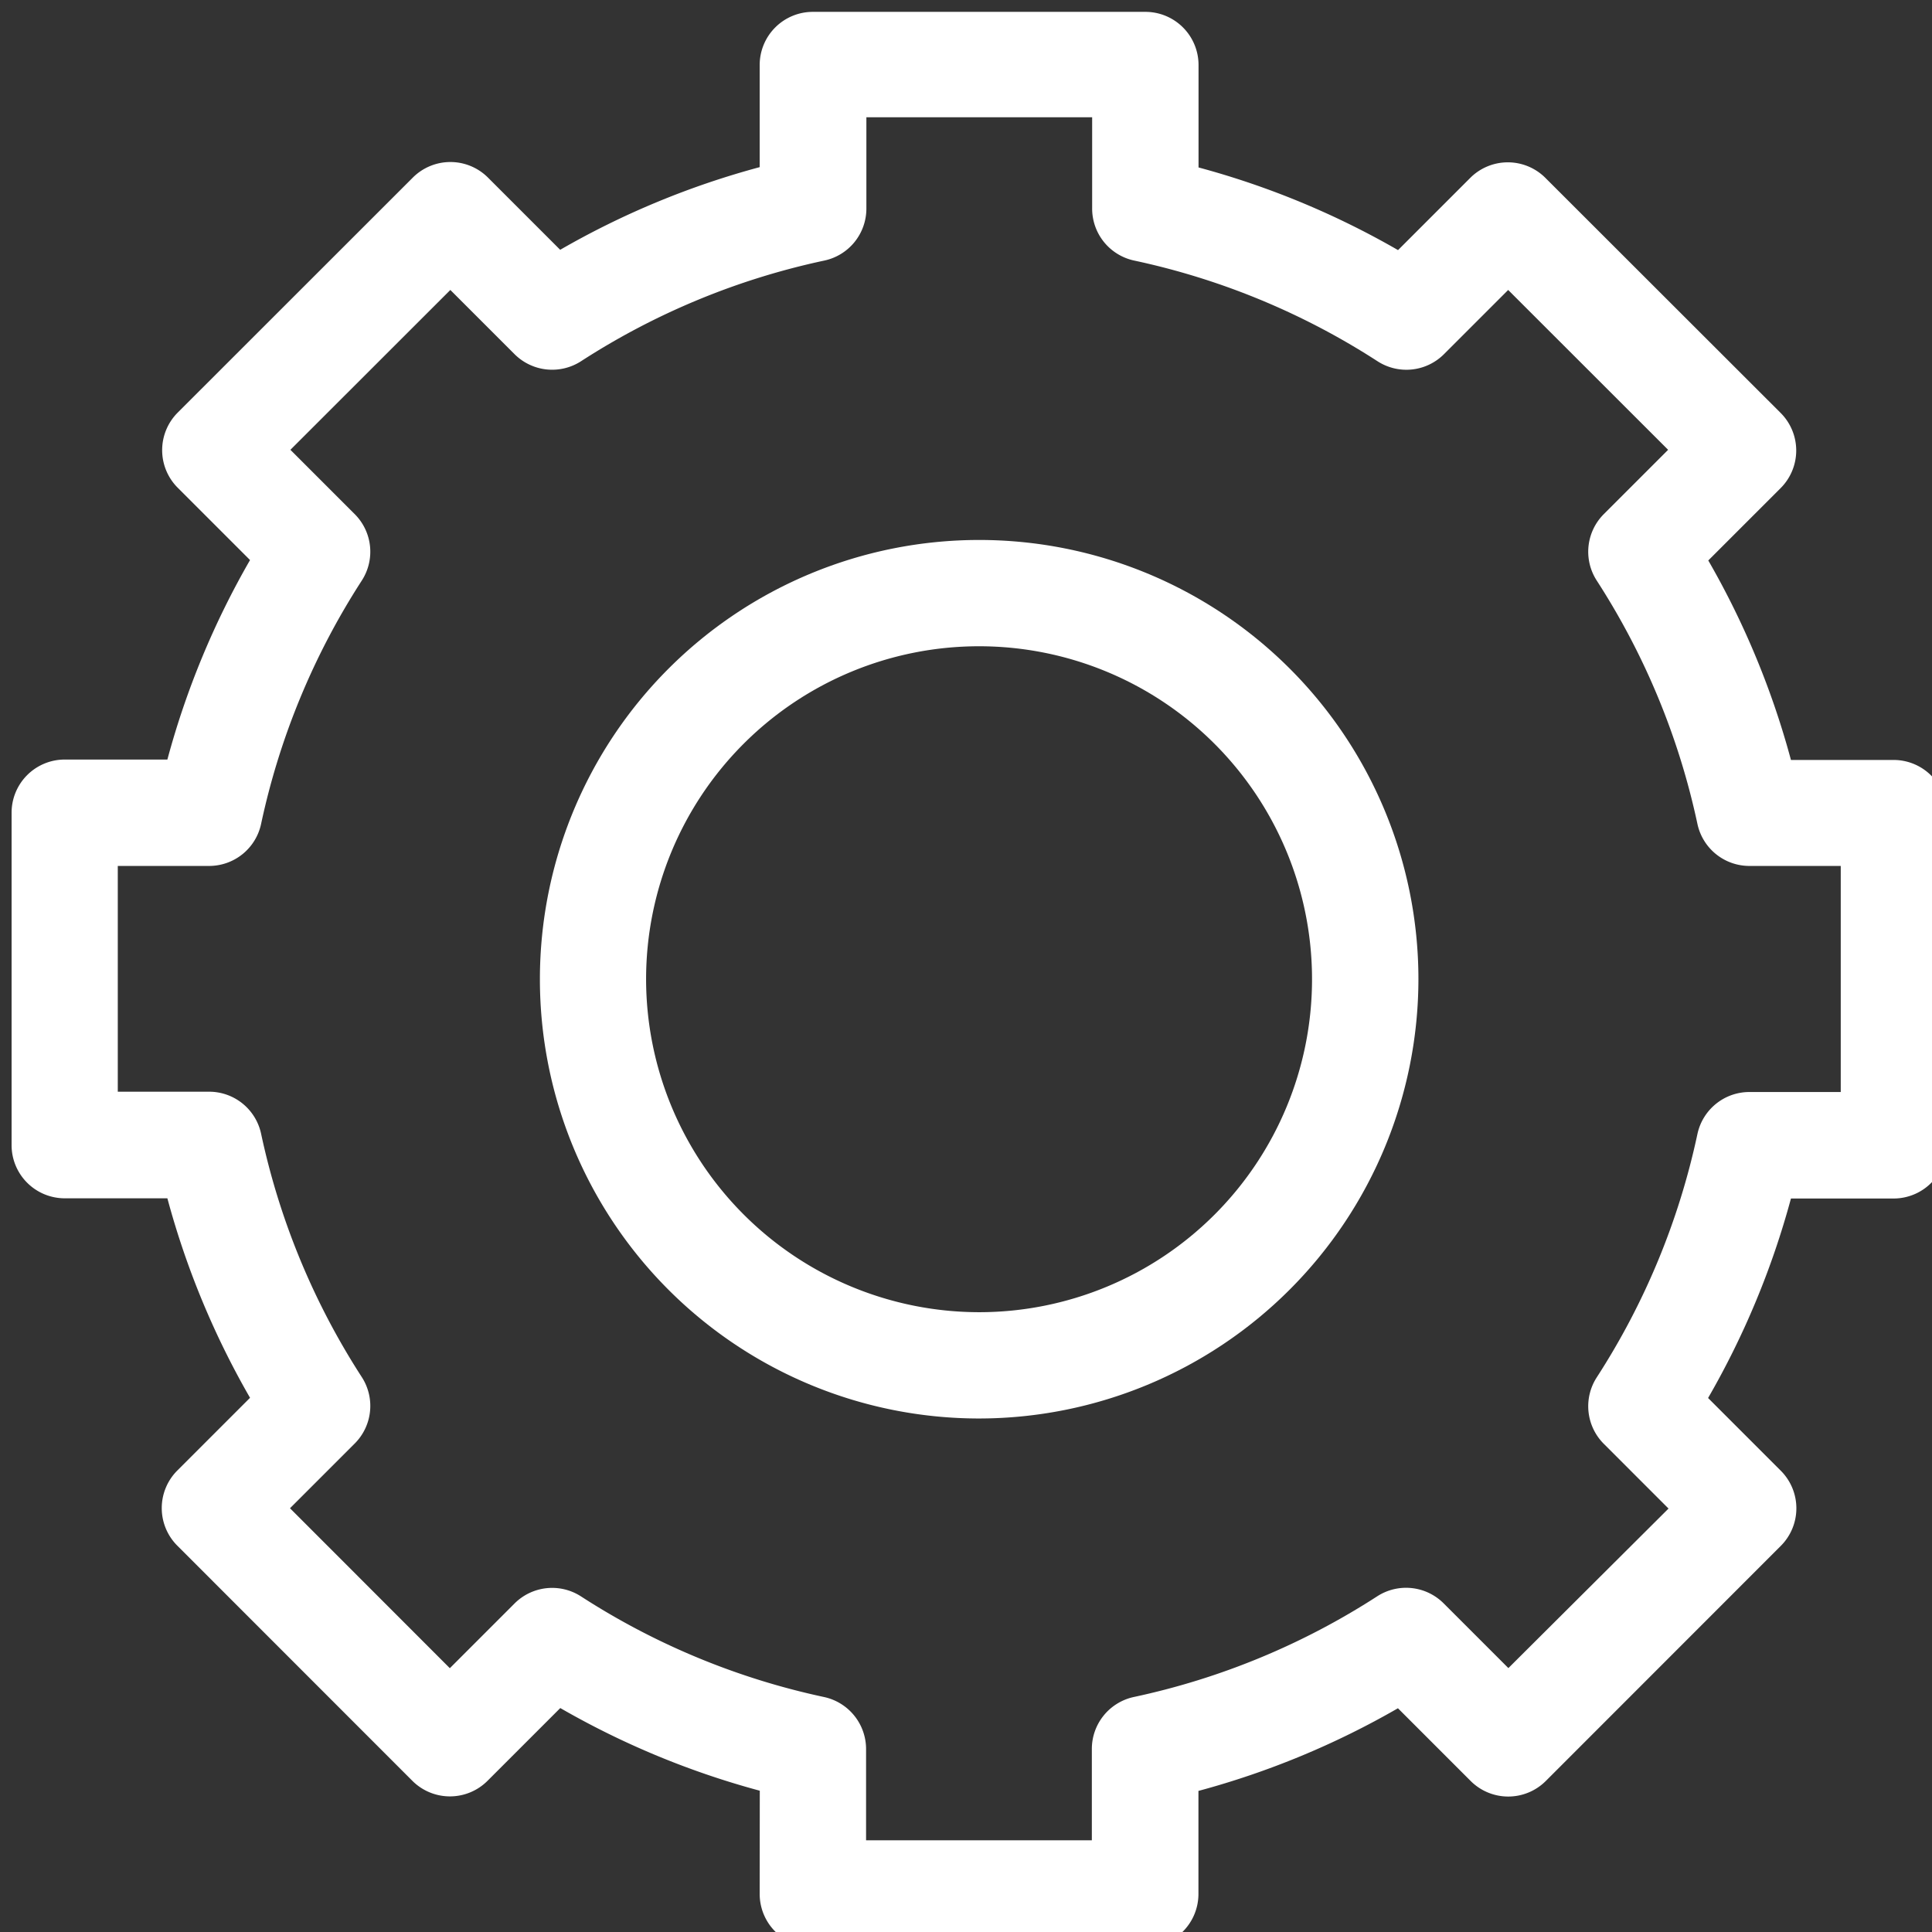
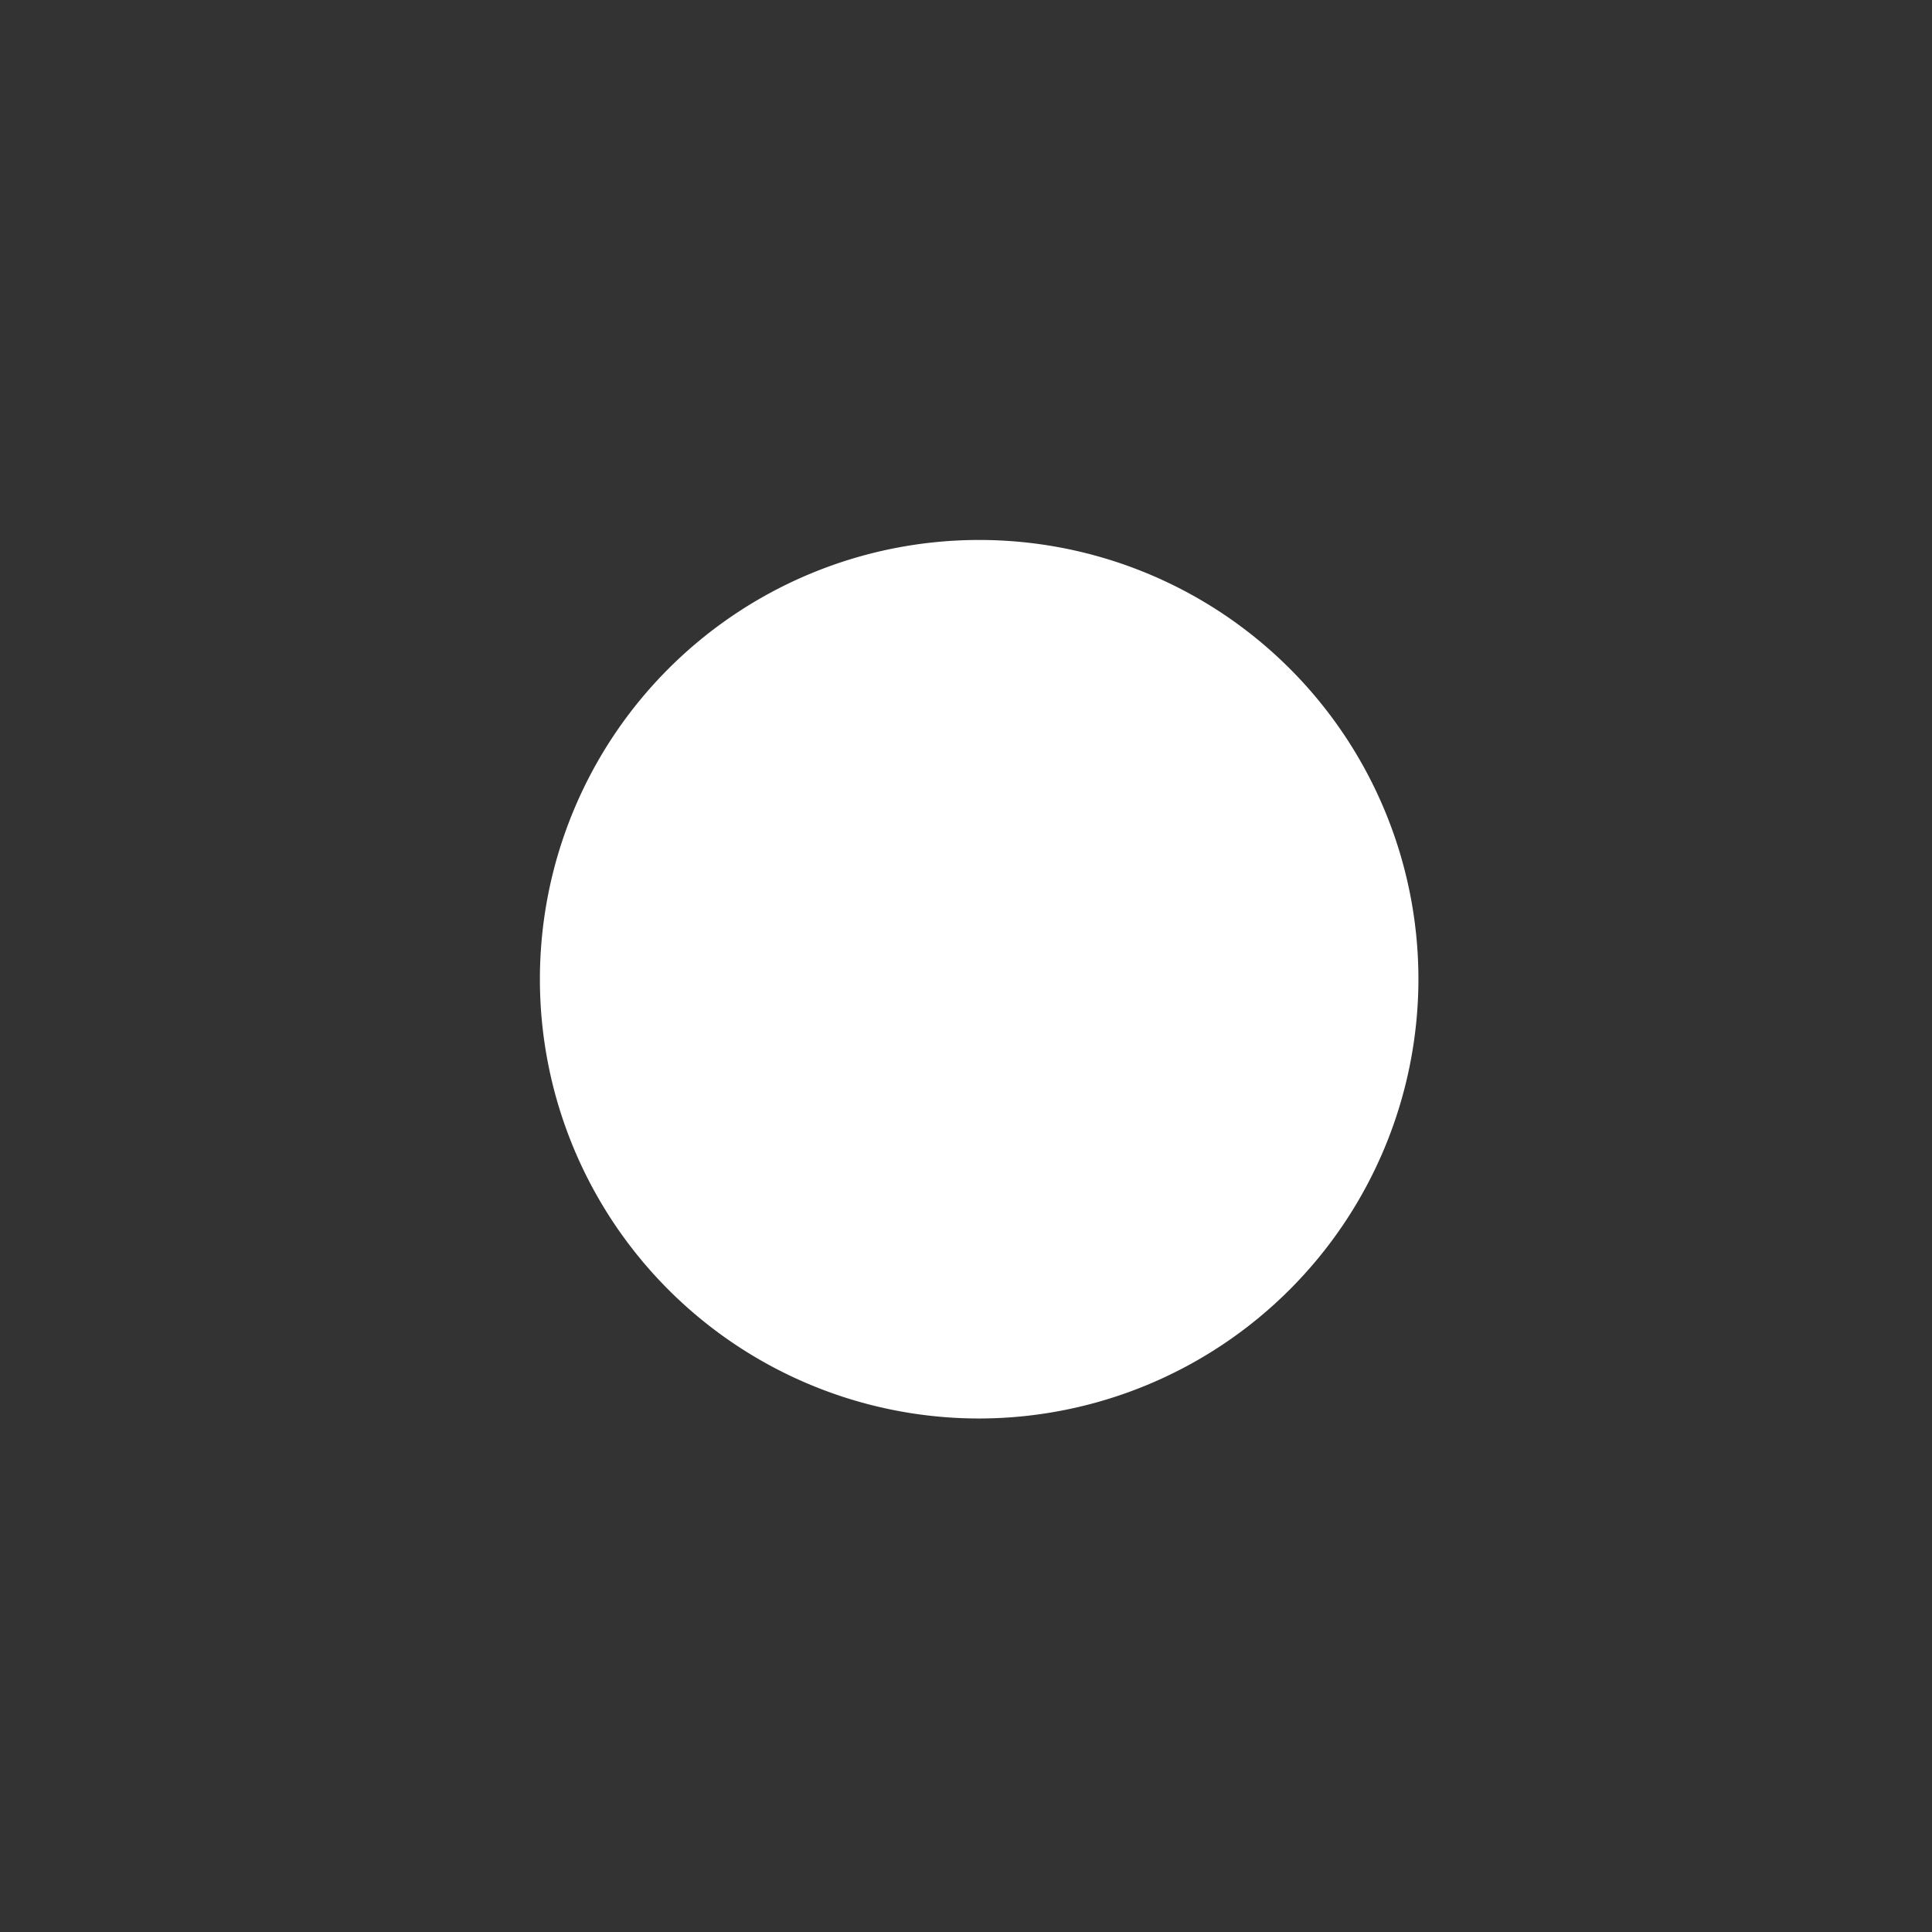
<svg xmlns="http://www.w3.org/2000/svg" xmlns:ns1="http://sodipodi.sourceforge.net/DTD/sodipodi-0.dtd" xmlns:ns2="http://www.inkscape.org/namespaces/inkscape" width="5.048mm" height="5.049mm" viewBox="0 0 5.048 5.049" version="1.1" id="svg28454" ns1:docname="technik.svg" ns2:version="1.1 (ce6663b3b7, 2021-05-25)">
  <rect x="0" y="0" width="5.048" height="5.049" fill="#333333" stroke="none" />
  <ns1:namedview id="namedview8" pagecolor="#ffffff" bordercolor="#666666" borderopacity="1.0" ns2:pageshadow="2" ns2:pageopacity="0.0" ns2:pagecheckerboard="0" ns2:document-units="mm" showgrid="false" ns2:zoom="39.568155" ns2:cx="9.5278641" ns2:cy="9.5405005" ns2:window-width="1920" ns2:window-height="1016" ns2:window-x="0" ns2:window-y="27" ns2:window-maximized="1" ns2:current-layer="svg28454" />
  <defs id="defs28451" />
  <g id="layer1" transform="translate(-33.821,-96.367)">
    <g id="ico_technik" transform="matrix(0.265,0,0,0.265,14.245,76.788)">
-       <path id="Path_694" data-name="Path 694" d="m 81.362,92.557 a 0.524,0.524 0 0 0 0.524,0.524 h 3.278 a 0.524,0.524 0 0 0 0.524,-0.524 v -1.016 a 8.211,8.211 0 0 0 1.967,-0.815 l 0.717,0.717 a 0.524,0.524 0 0 0 0.741,0 l 2.317,-2.318 a 0.524,0.524 0 0 0 0,-0.741 L 90.713,87.667 A 8.208,8.208 0 0 0 91.53,85.7 h 1.012 a 0.524,0.524 0 0 0 0.524,-0.524 V 81.9 A 0.524,0.524 0 0 0 92.542,81.376 H 91.53 a 8.21,8.21 0 0 0 -0.815,-1.967 l 0.713,-0.713 a 0.524,0.524 0 0 0 0,-0.742 l -2.319,-2.317 a 0.524,0.524 0 0 0 -0.741,0 l -0.712,0.712 a 8.209,8.209 0 0 0 -1.967,-0.815 v -1.01 A 0.524,0.524 0 0 0 85.164,74 h -3.278 a 0.524,0.524 0 0 0 -0.524,0.524 v 1.007 a 8.2,8.2 0 0 0 -1.967,0.815 l -0.712,-0.712 a 0.524,0.524 0 0 0 -0.741,0 l -2.318,2.317 a 0.524,0.524 0 0 0 0,0.741 l 0.713,0.713 a 8.207,8.207 0 0 0 -0.815,1.967 H 74.51 a 0.524,0.524 0 0 0 -0.524,0.524 v 3.278 a 0.524,0.524 0 0 0 0.524,0.524 h 1.012 a 8.208,8.208 0 0 0 0.815,1.967 l -0.717,0.717 a 0.524,0.524 0 0 0 0,0.741 l 2.317,2.318 a 0.524,0.524 0 0 0 0.371,0.154 v 0 a 0.524,0.524 0 0 0 0.371,-0.154 l 0.717,-0.717 a 8.218,8.218 0 0 0 1.967,0.815 z M 79.6,89.623 a 0.524,0.524 0 0 0 -0.655,0.07 l -0.638,0.638 -1.576,-1.577 0.638,-0.638 a 0.524,0.524 0 0 0 0.07,-0.655 7.174,7.174 0 0 1 -0.993,-2.4 0.524,0.524 0 0 0 -0.513,-0.414 h -0.9 v -2.226 h 0.9 a 0.524,0.524 0 0 0 0.513,-0.414 7.175,7.175 0 0 1 0.993,-2.4 0.524,0.524 0 0 0 -0.07,-0.655 l -0.634,-0.634 1.577,-1.576 0.633,0.633 a 0.525,0.525 0 0 0 0.655,0.07 7.171,7.171 0 0 1 2.4,-0.993 0.524,0.524 0 0 0 0.414,-0.513 v -0.9 h 2.226 v 0.9 a 0.524,0.524 0 0 0 0.414,0.513 7.177,7.177 0 0 1 2.4,0.993 0.524,0.524 0 0 0 0.655,-0.07 l 0.633,-0.633 1.577,1.576 -0.634,0.634 a 0.524,0.524 0 0 0 -0.07,0.655 7.179,7.179 0 0 1 0.993,2.4 0.524,0.524 0 0 0 0.513,0.414 h 0.9 v 2.229 h -0.9 a 0.524,0.524 0 0 0 -0.513,0.414 7.173,7.173 0 0 1 -0.993,2.4 0.524,0.524 0 0 0 0.07,0.655 l 0.638,0.638 -1.579,1.573 -0.638,-0.638 a 0.524,0.524 0 0 0 -0.655,-0.07 7.179,7.179 0 0 1 -2.4,0.993 0.524,0.524 0 0 0 -0.414,0.513 v 0.9 h -2.226 v -0.9 A 0.525,0.525 0 0 0 82,90.616 7.175,7.175 0 0 1 79.6,89.623 Z" fill="#666666" style="fill:#ffffff;fill-opacity:1" />
-       <path id="Path_695" data-name="Path 695" d="m 182.034,177.7 a 4.331,4.331 0 1 0 -4.331,4.331 4.336,4.336 0 0 0 4.331,-4.331 z m -7.615,0 a 3.283,3.283 0 1 1 3.283,3.283 3.287,3.287 0 0 1 -3.283,-3.283 z" transform="translate(-94.177,-94.162)" fill="#666666" style="fill:#ffffff;fill-opacity:1" />
+       <path id="Path_695" data-name="Path 695" d="m 182.034,177.7 a 4.331,4.331 0 1 0 -4.331,4.331 4.336,4.336 0 0 0 4.331,-4.331 z m -7.615,0 z" transform="translate(-94.177,-94.162)" fill="#666666" style="fill:#ffffff;fill-opacity:1" />
    </g>
  </g>
</svg>